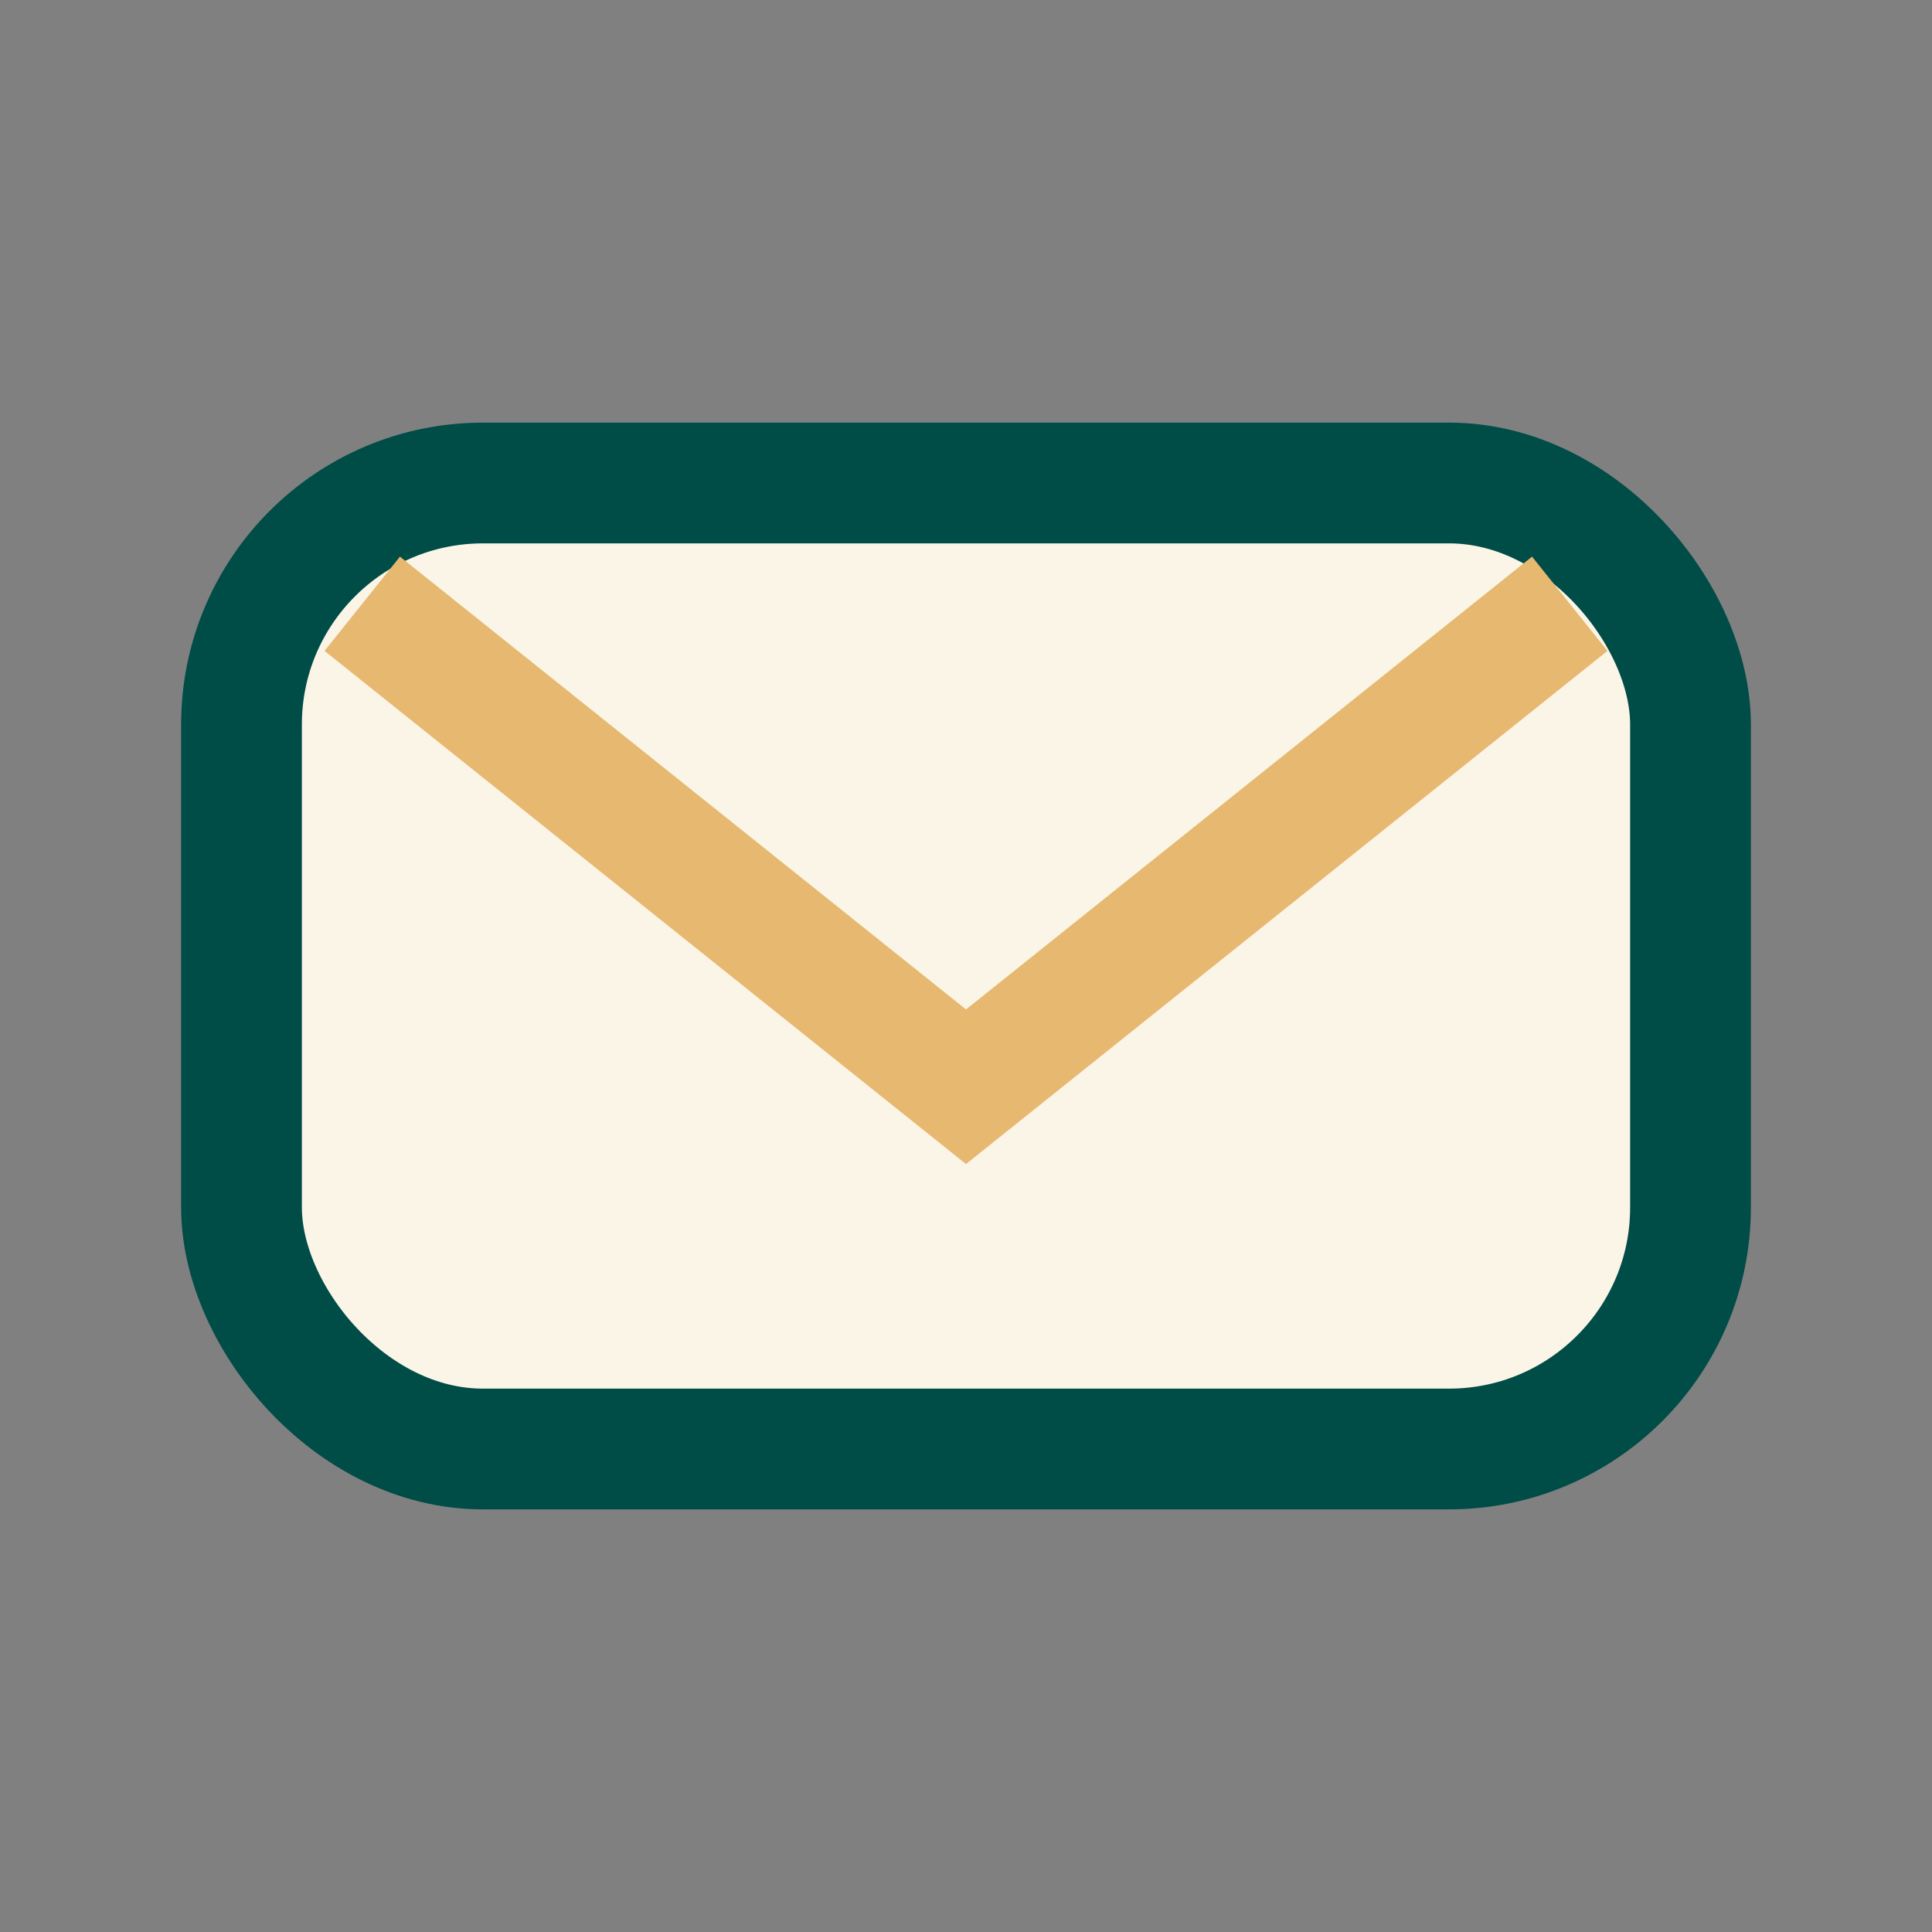
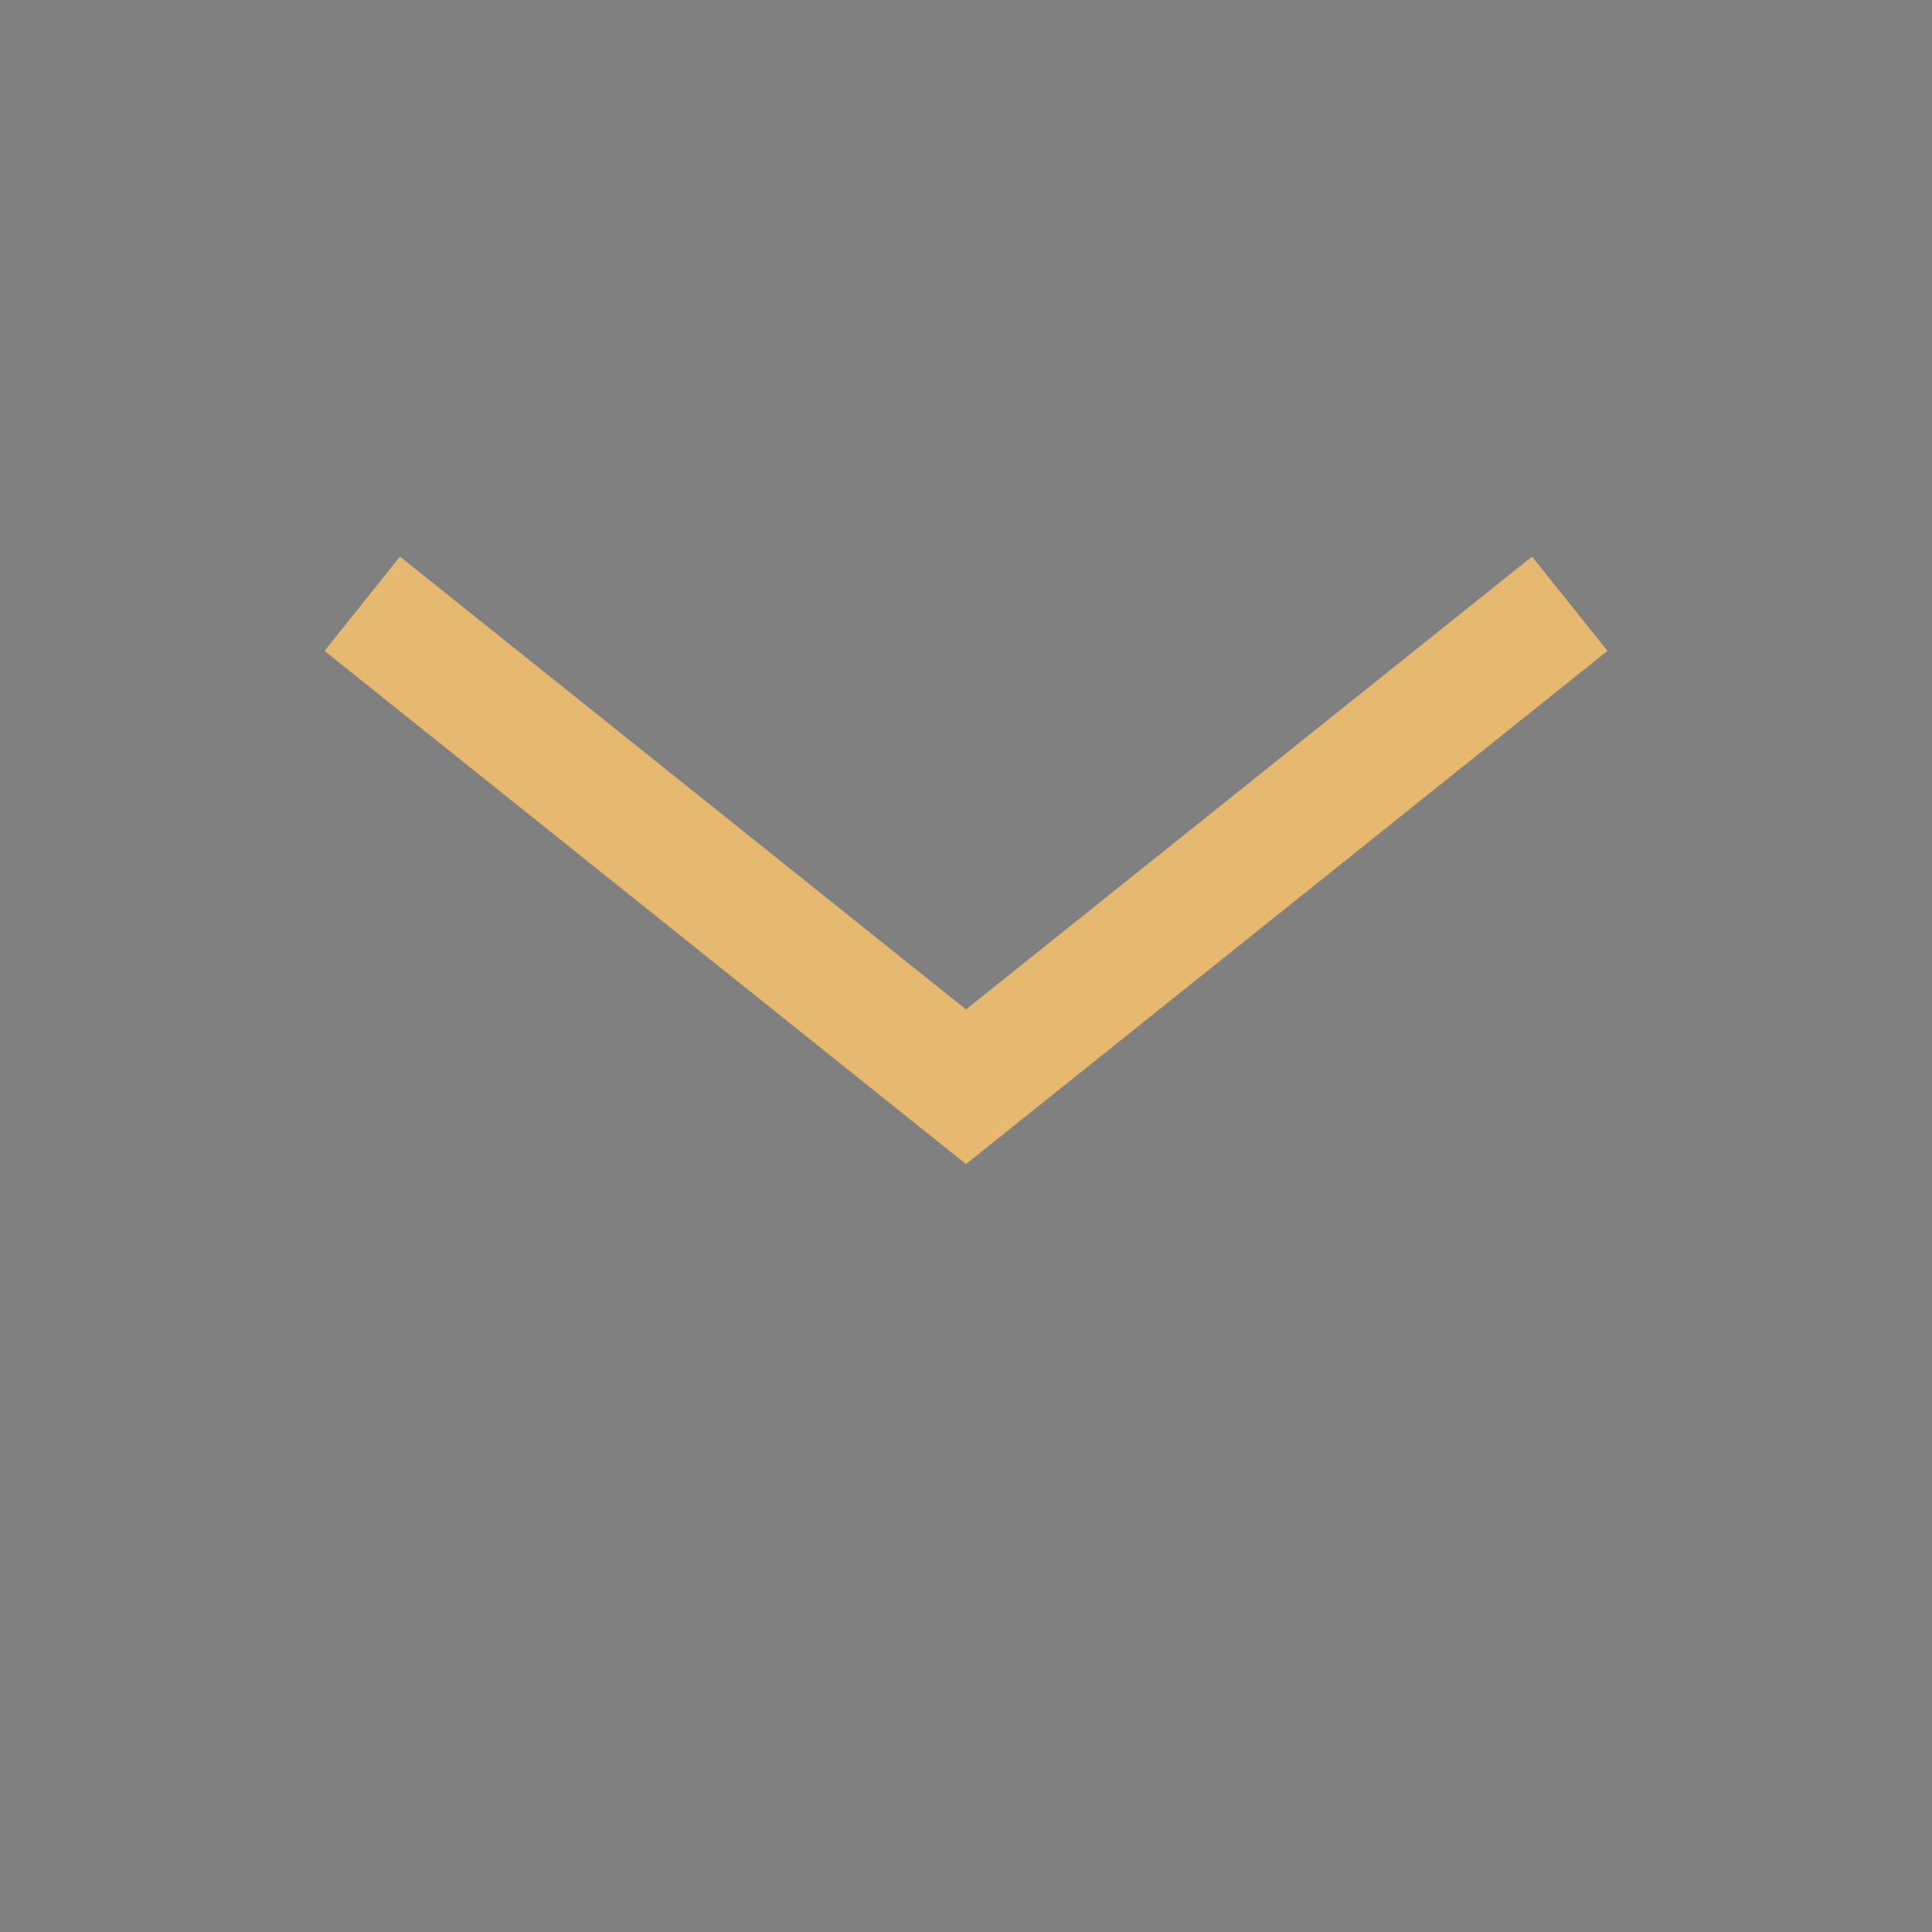
<svg xmlns="http://www.w3.org/2000/svg" width="32" height="32" viewBox="0 0 32 32">
  <rect x="0" y="0" width="32" height="32" fill="#808080" stroke="none" />
-   <rect x="4" y="8" width="24" height="16" rx="4" fill="#FBF5E8" stroke="#004C47" stroke-width="2" />
  <path d="M6 10l10 8 10-8" fill="none" stroke="#E6B870" stroke-width="2" />
</svg>